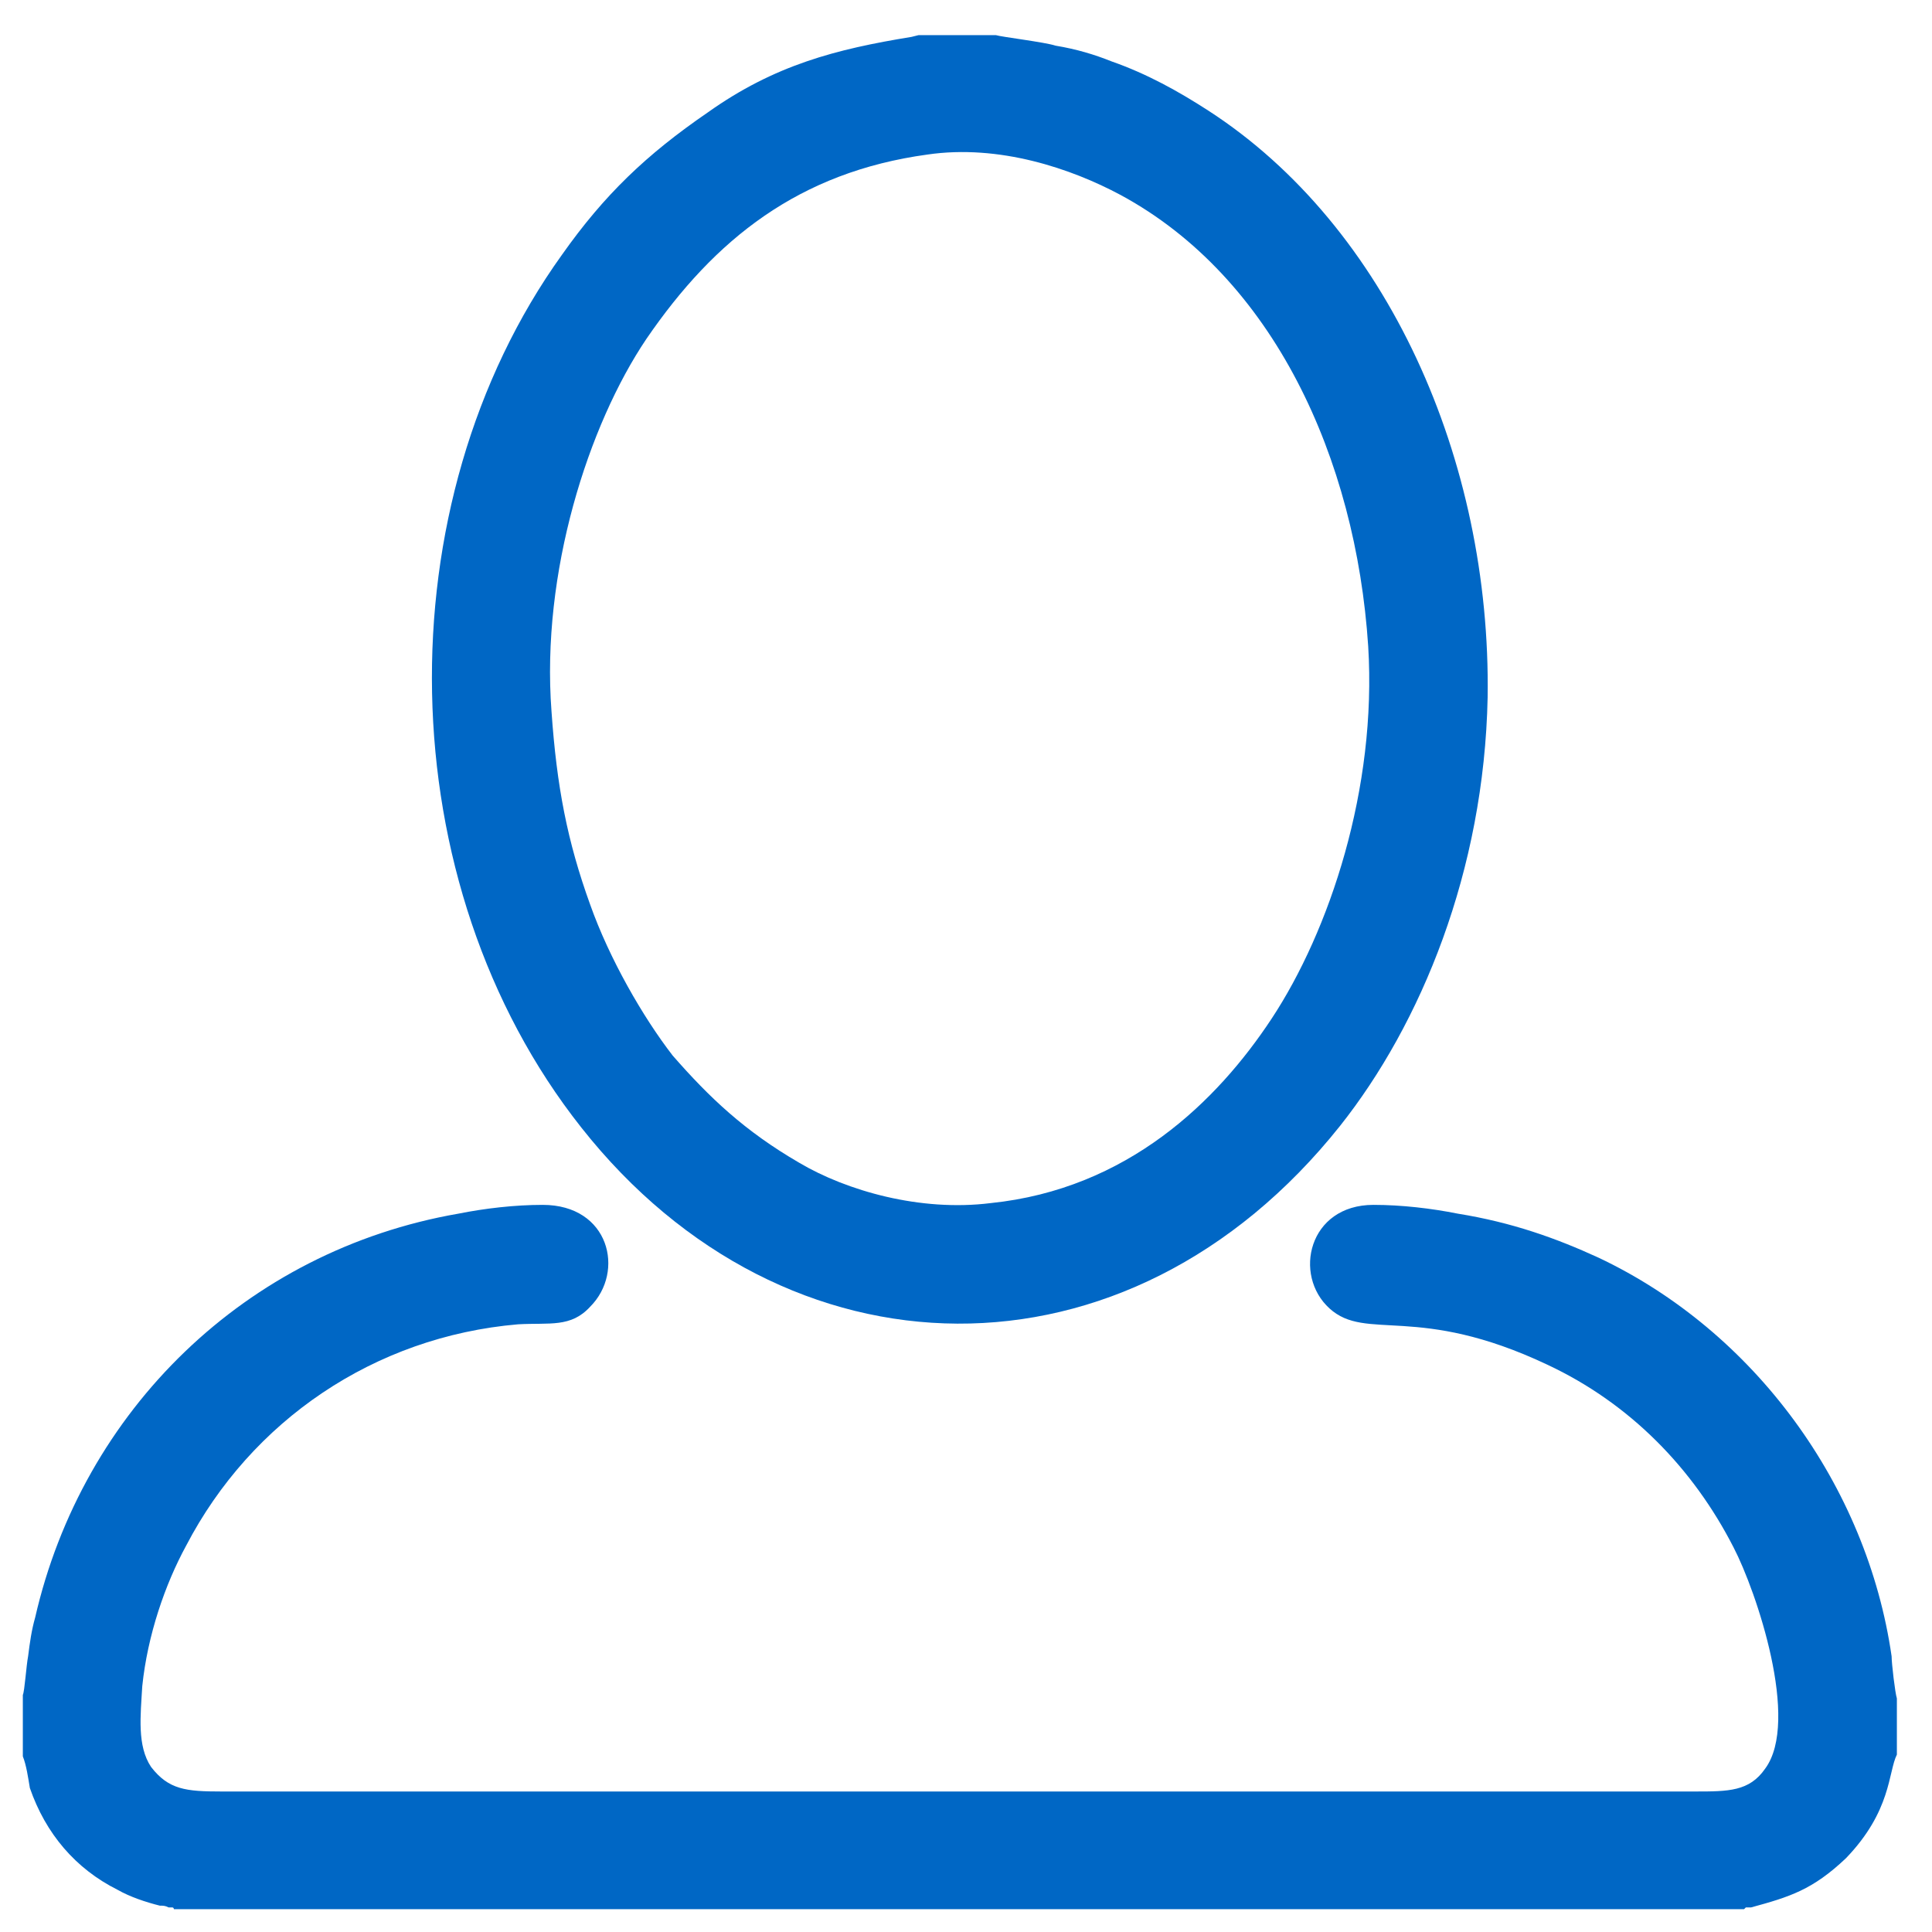
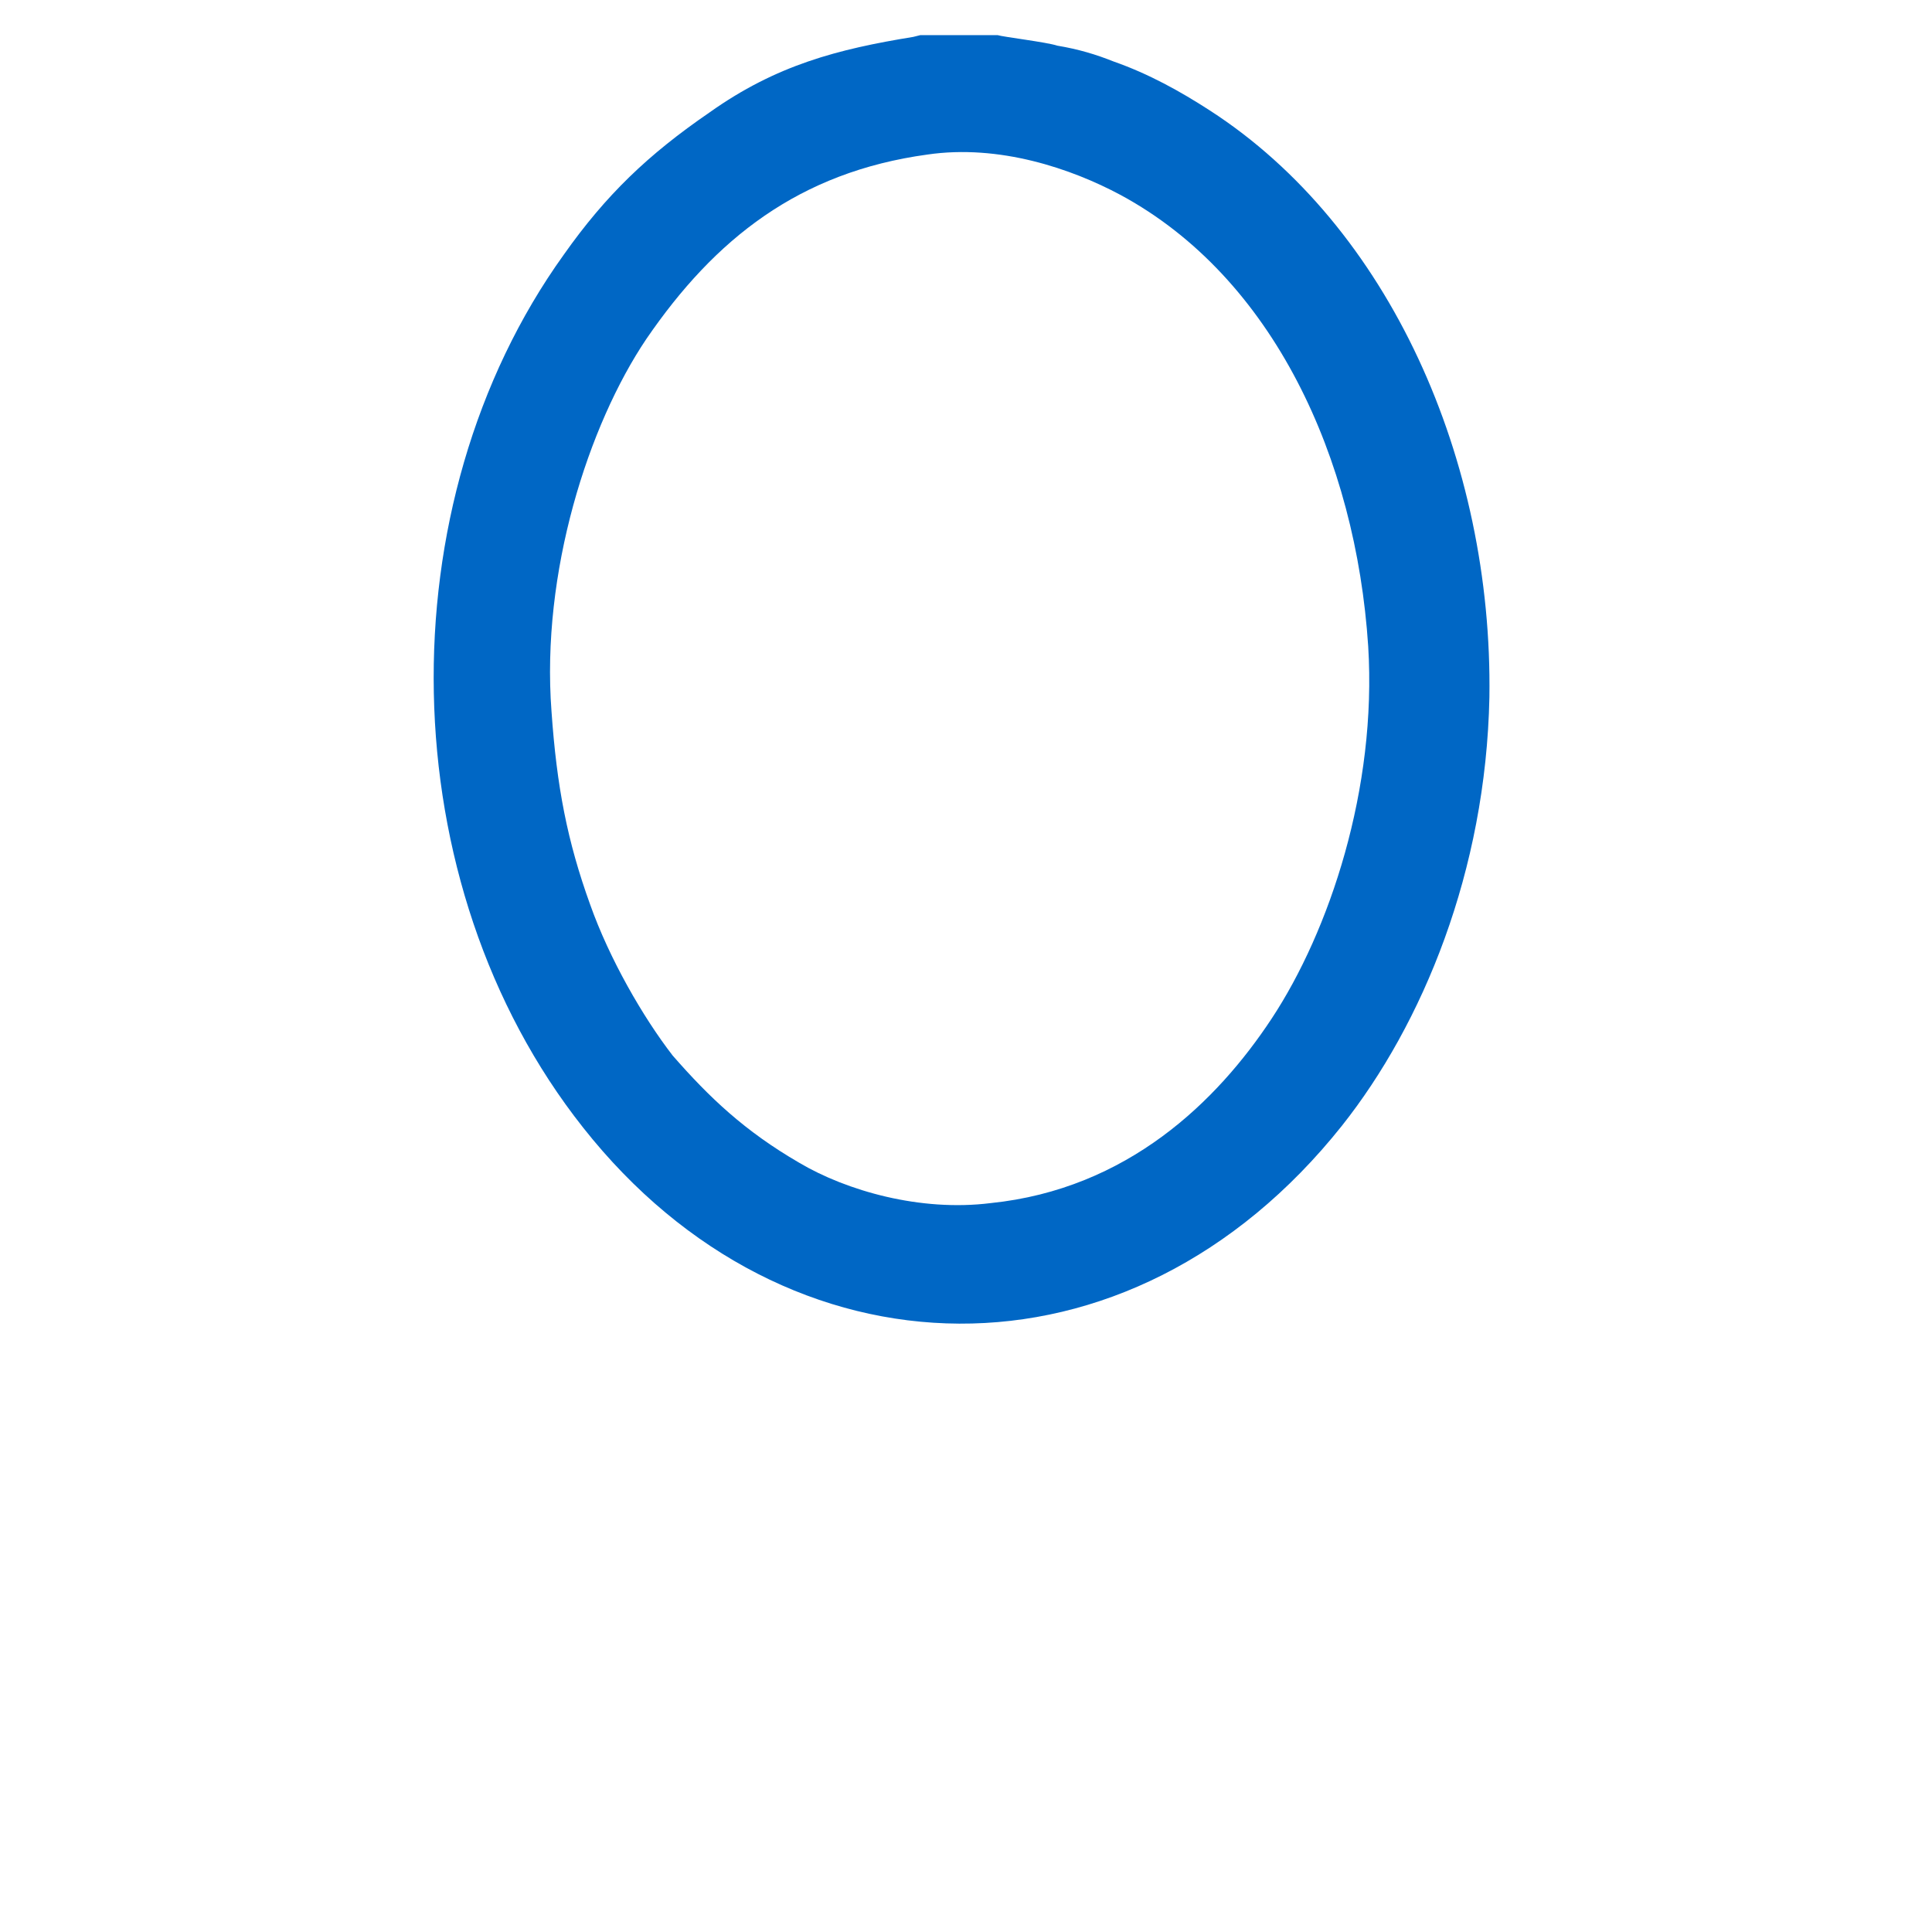
<svg xmlns="http://www.w3.org/2000/svg" xml:space="preserve" width="35px" height="35px" version="1.1" viewBox="0 0 1100 1100">
  <defs>
    <style type="text/css">
   
    .fil0 {fill:#0067c5}
   
  </style>
  </defs>
  <g>
-     <path class="fil0" d="M13 965l0 35c2,5 3,12 4,18 9,26 26,46 50,58 7,4 16,7 24,9 2,0 3,0 5,1l2 0c1,0 1,1 1,1l894 0c0,0 1,-1 1,-1l3 0c22,-6 35,-10 54,-28 26,-27 24,-49 29,-59l0 -32c-1,-3 -3,-20 -3,-24 -14,-97 -78,-185 -167,-227 -24,-11 -49,-20 -80,-25 -15,-3 -32,-5 -48,-5 -37,0 -46,40 -25,59 21,19 50,-3 124,32 47,22 83,59 106,104 13,25 38,99 18,126 -9,13 -21,13 -40,13l-839 0c-20,0 -30,-1 -40,-14 -8,-12 -6,-29 -5,-46 3,-29 13,-58 25,-80 37,-71 107,-119 189,-126 18,-1 30,2 41,-10 20,-20 11,-58 -27,-58 -16,0 -33,2 -48,5 -121,21 -214,112 -241,230 -2,7 -3,14 -4,22 -1,5 -2,20 -3,22z" />
-     <path class="fil0" d="M528 88c41,-6 82,8 110,23 87,47 134,150 141,257 5,81 -22,162 -55,212 -31,47 -82,97 -160,105 -40,5 -82,-7 -109,-23 -31,-18 -51,-37 -72,-61 -17,-22 -36,-55 -47,-86 -13,-36 -19,-67 -22,-110 -6,-79 21,-163 54,-212 39,-57 87,-95 160,-105zm39 -68l-43 0c0,0 -1,0 -1,0l-4 1c-43,7 -78,16 -116,43 -35,24 -59,47 -83,81 -102,142 -99,358 11,497 116,147 311,151 432,-1 46,-58 82,-145 84,-244 2,-135 -57,-268 -159,-334 -17,-11 -35,-21 -55,-28 -10,-4 -20,-7 -32,-9 -6,-2 -31,-5 -34,-6z" />
+     <path class="fil0" d="M528 88c41,-6 82,8 110,23 87,47 134,150 141,257 5,81 -22,162 -55,212 -31,47 -82,97 -160,105 -40,5 -82,-7 -109,-23 -31,-18 -51,-37 -72,-61 -17,-22 -36,-55 -47,-86 -13,-36 -19,-67 -22,-110 -6,-79 21,-163 54,-212 39,-57 87,-95 160,-105zm39 -68l-43 0l-4 1c-43,7 -78,16 -116,43 -35,24 -59,47 -83,81 -102,142 -99,358 11,497 116,147 311,151 432,-1 46,-58 82,-145 84,-244 2,-135 -57,-268 -159,-334 -17,-11 -35,-21 -55,-28 -10,-4 -20,-7 -32,-9 -6,-2 -31,-5 -34,-6z" />
  </g>
</svg>